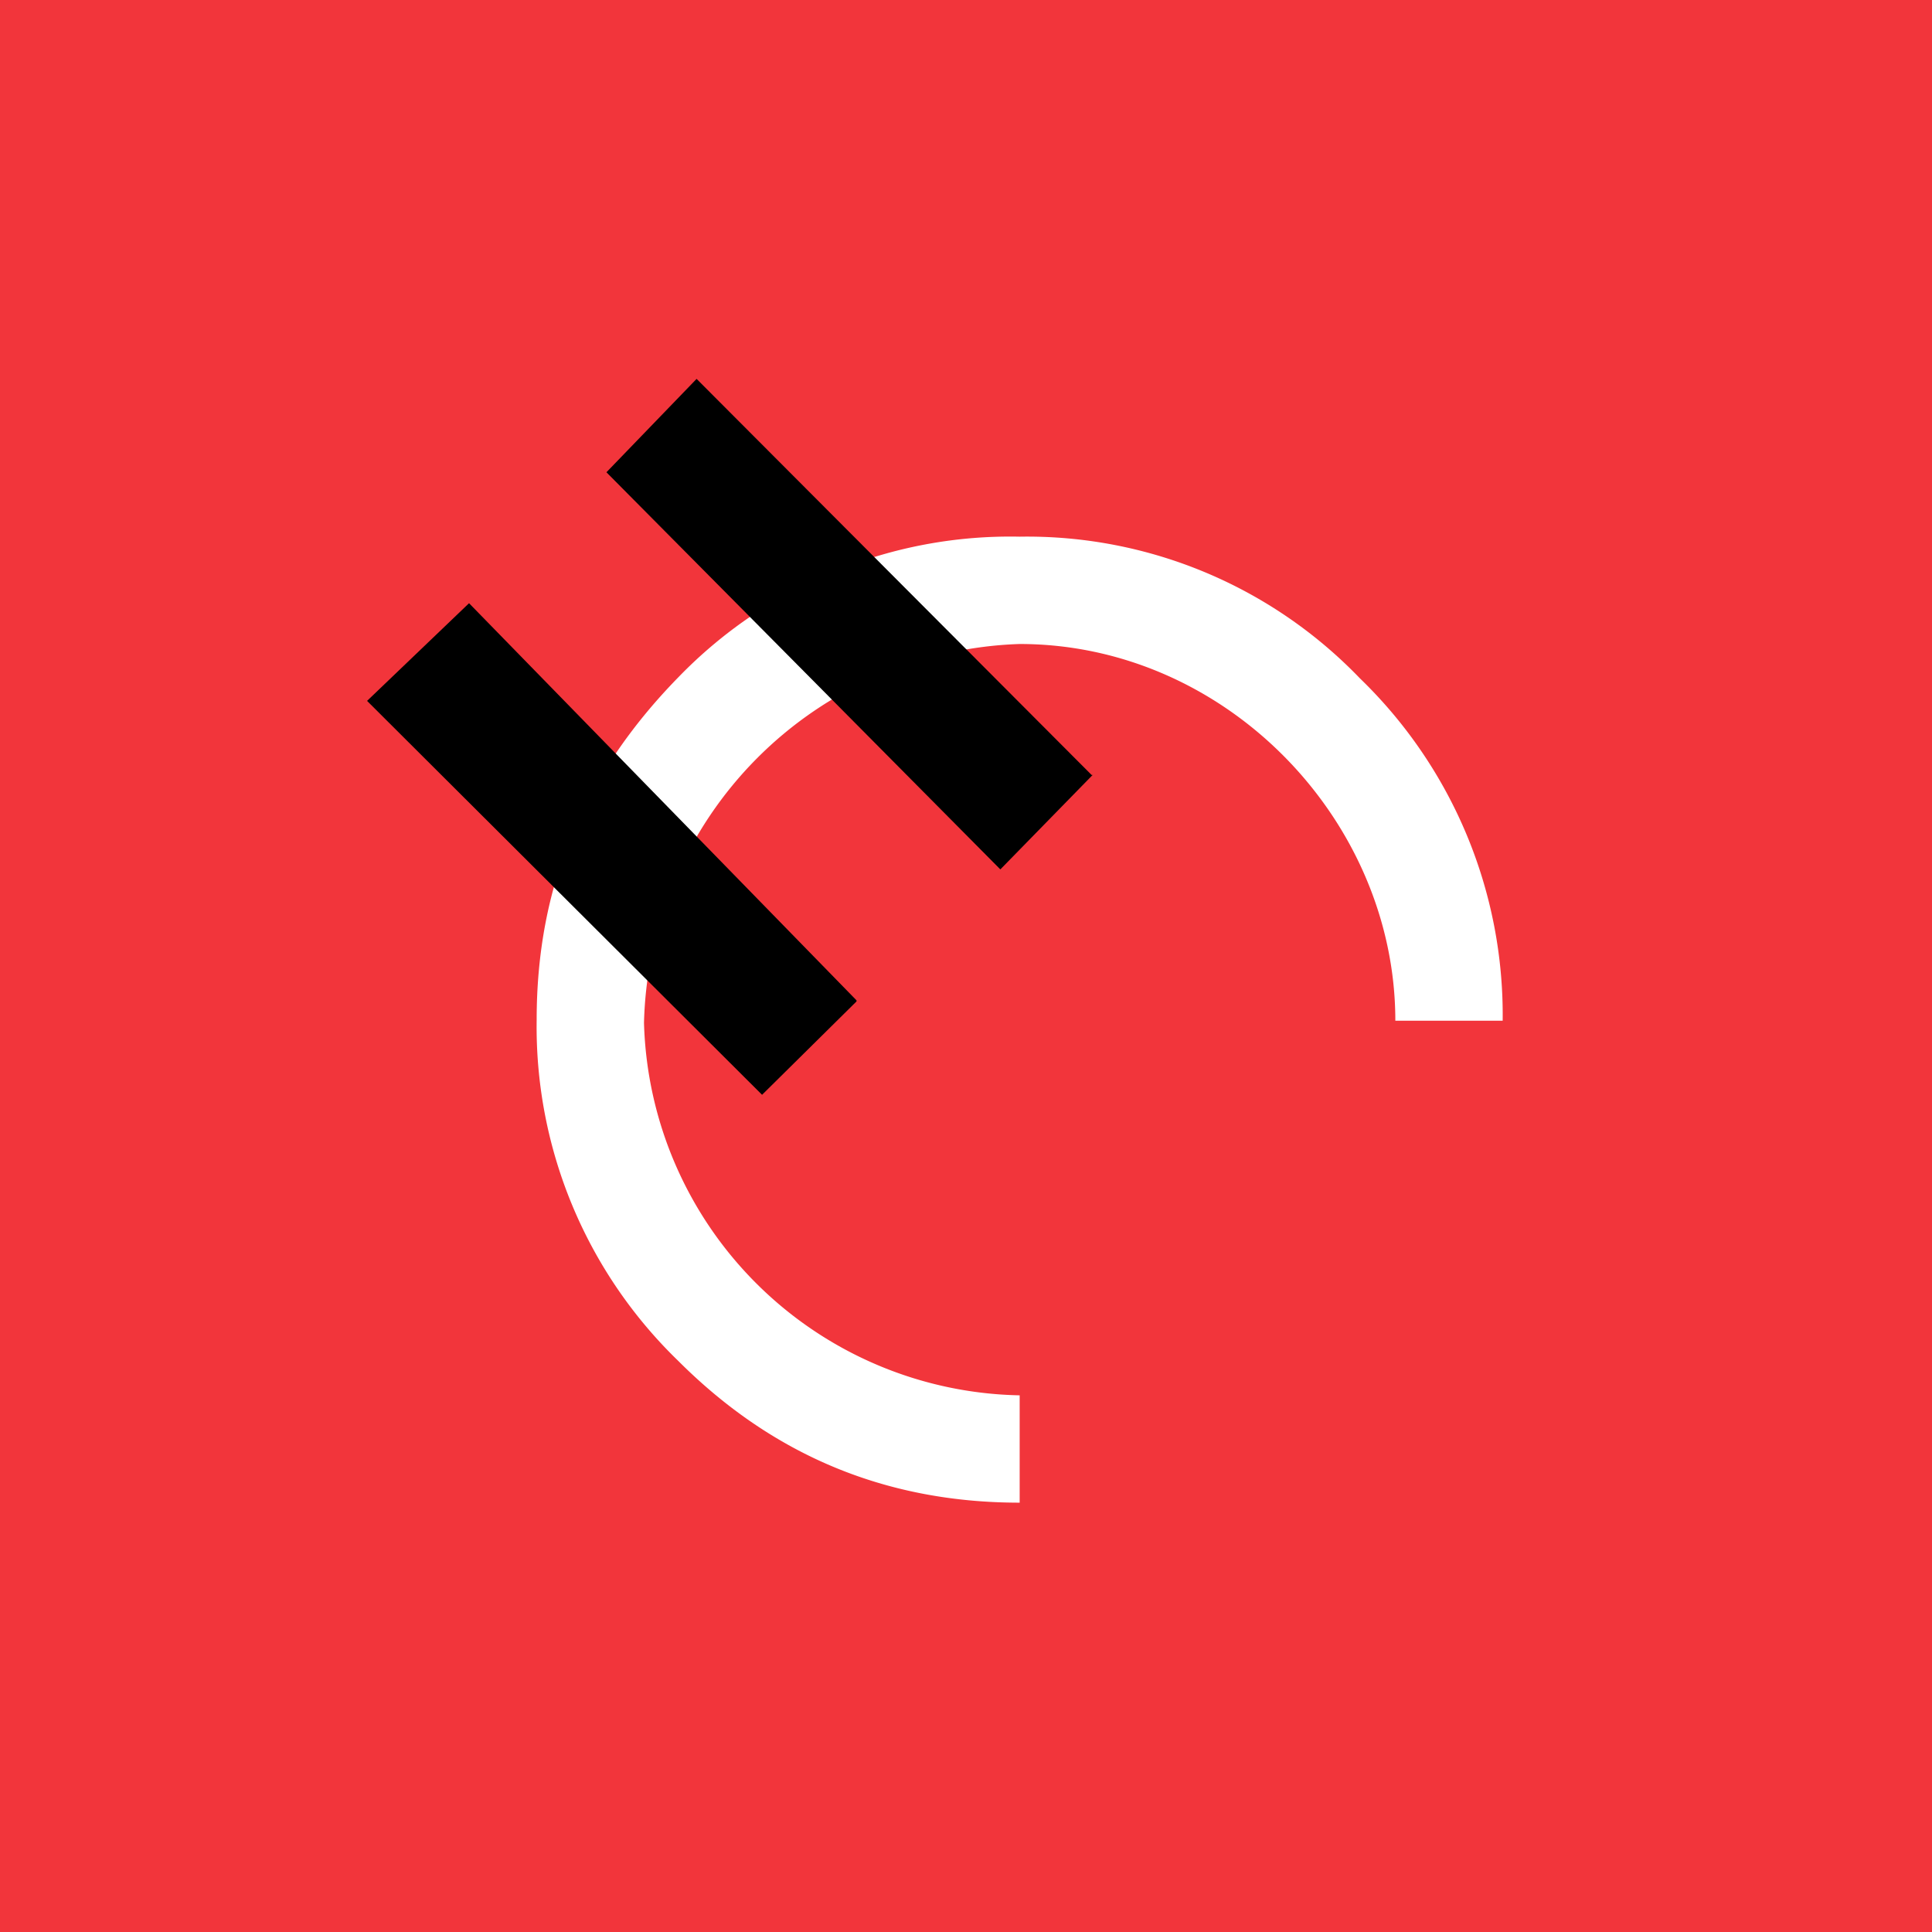
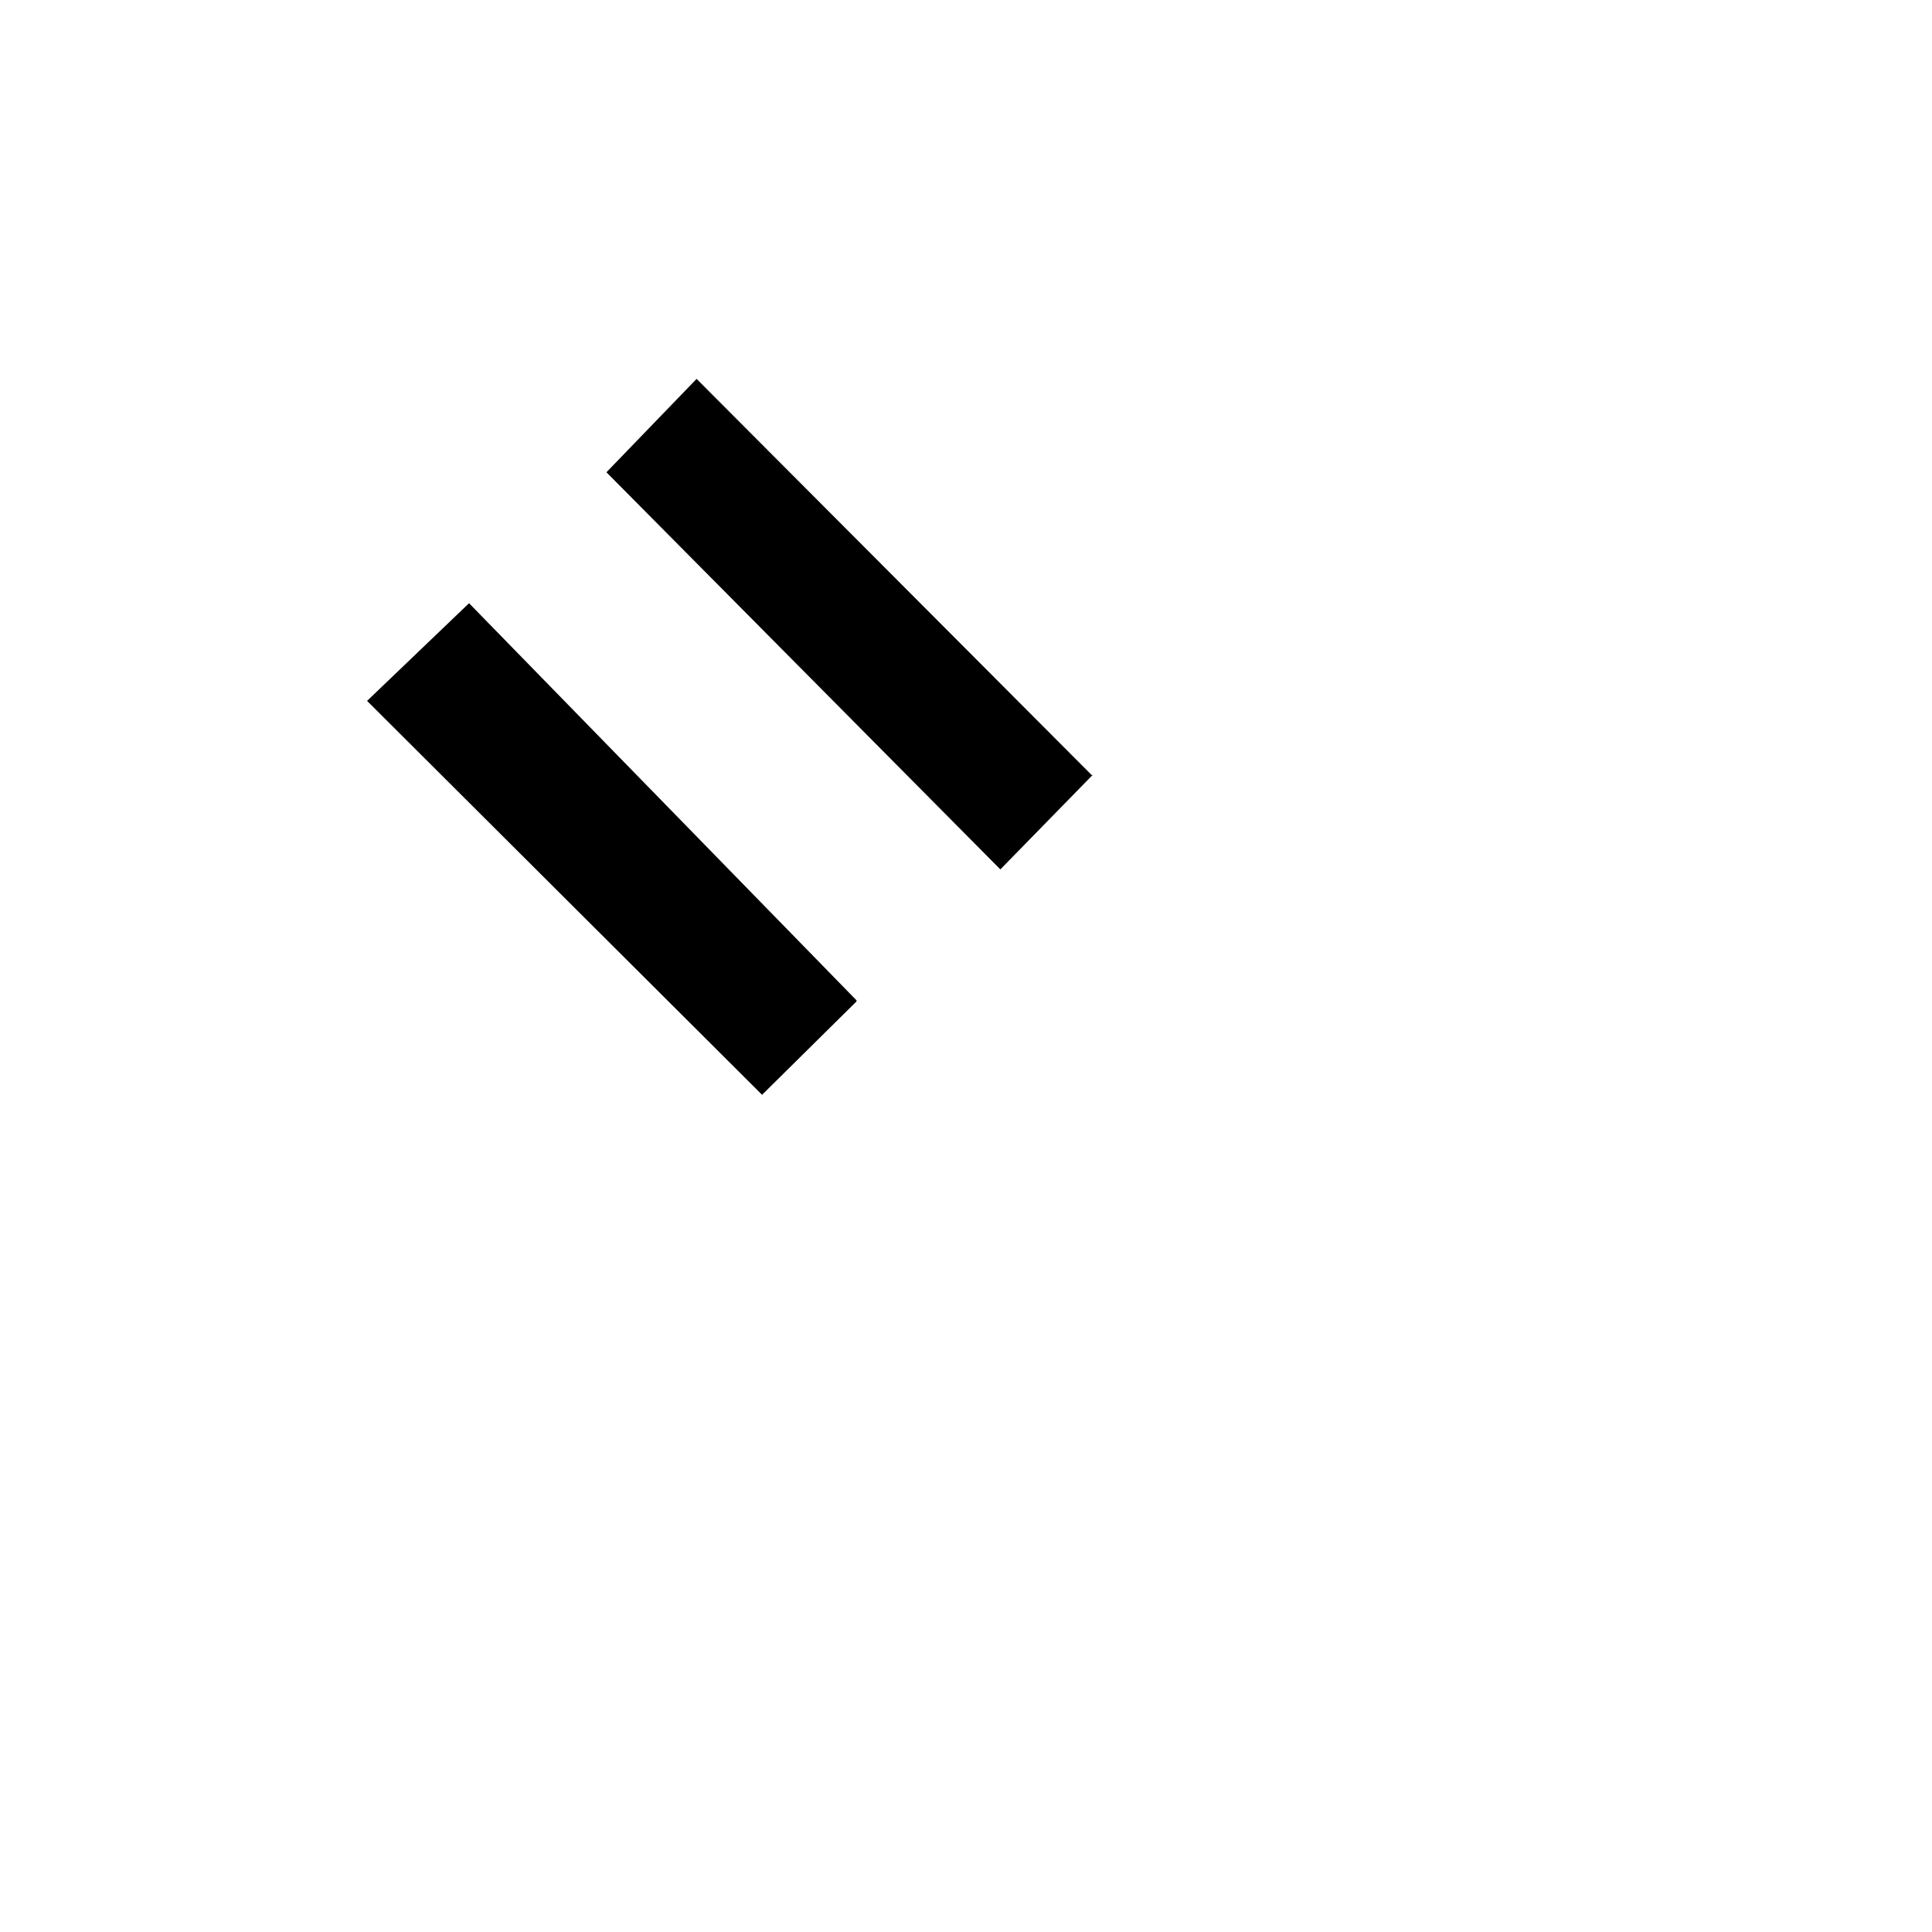
<svg xmlns="http://www.w3.org/2000/svg" width="18" height="18">
-   <path fill="#F2353B" d="M0 0h18v18H0z" />
-   <path d="M9.5 6A3.62 3.62 0 006 9.53 3.57 3.57 0 009.5 13v1c-1.23 0-2.29-.43-3.18-1.32A4.33 4.33 0 015 9.5c0-1.24.43-2.28 1.32-3.19A4.3 4.3 0 019.5 5a4.3 4.3 0 013.17 1.32A4.36 4.36 0 0114 9.51h-1C13 7.64 11.42 6 9.5 6z" fill="#fff" />
  <path d="M7.98 9.32l-3.61-3.7-.95.91L7.1 10.2l.88-.87zm2.19-2.1L6.49 3.53l-.84.87 3.67 3.7.86-.88z" />
</svg>